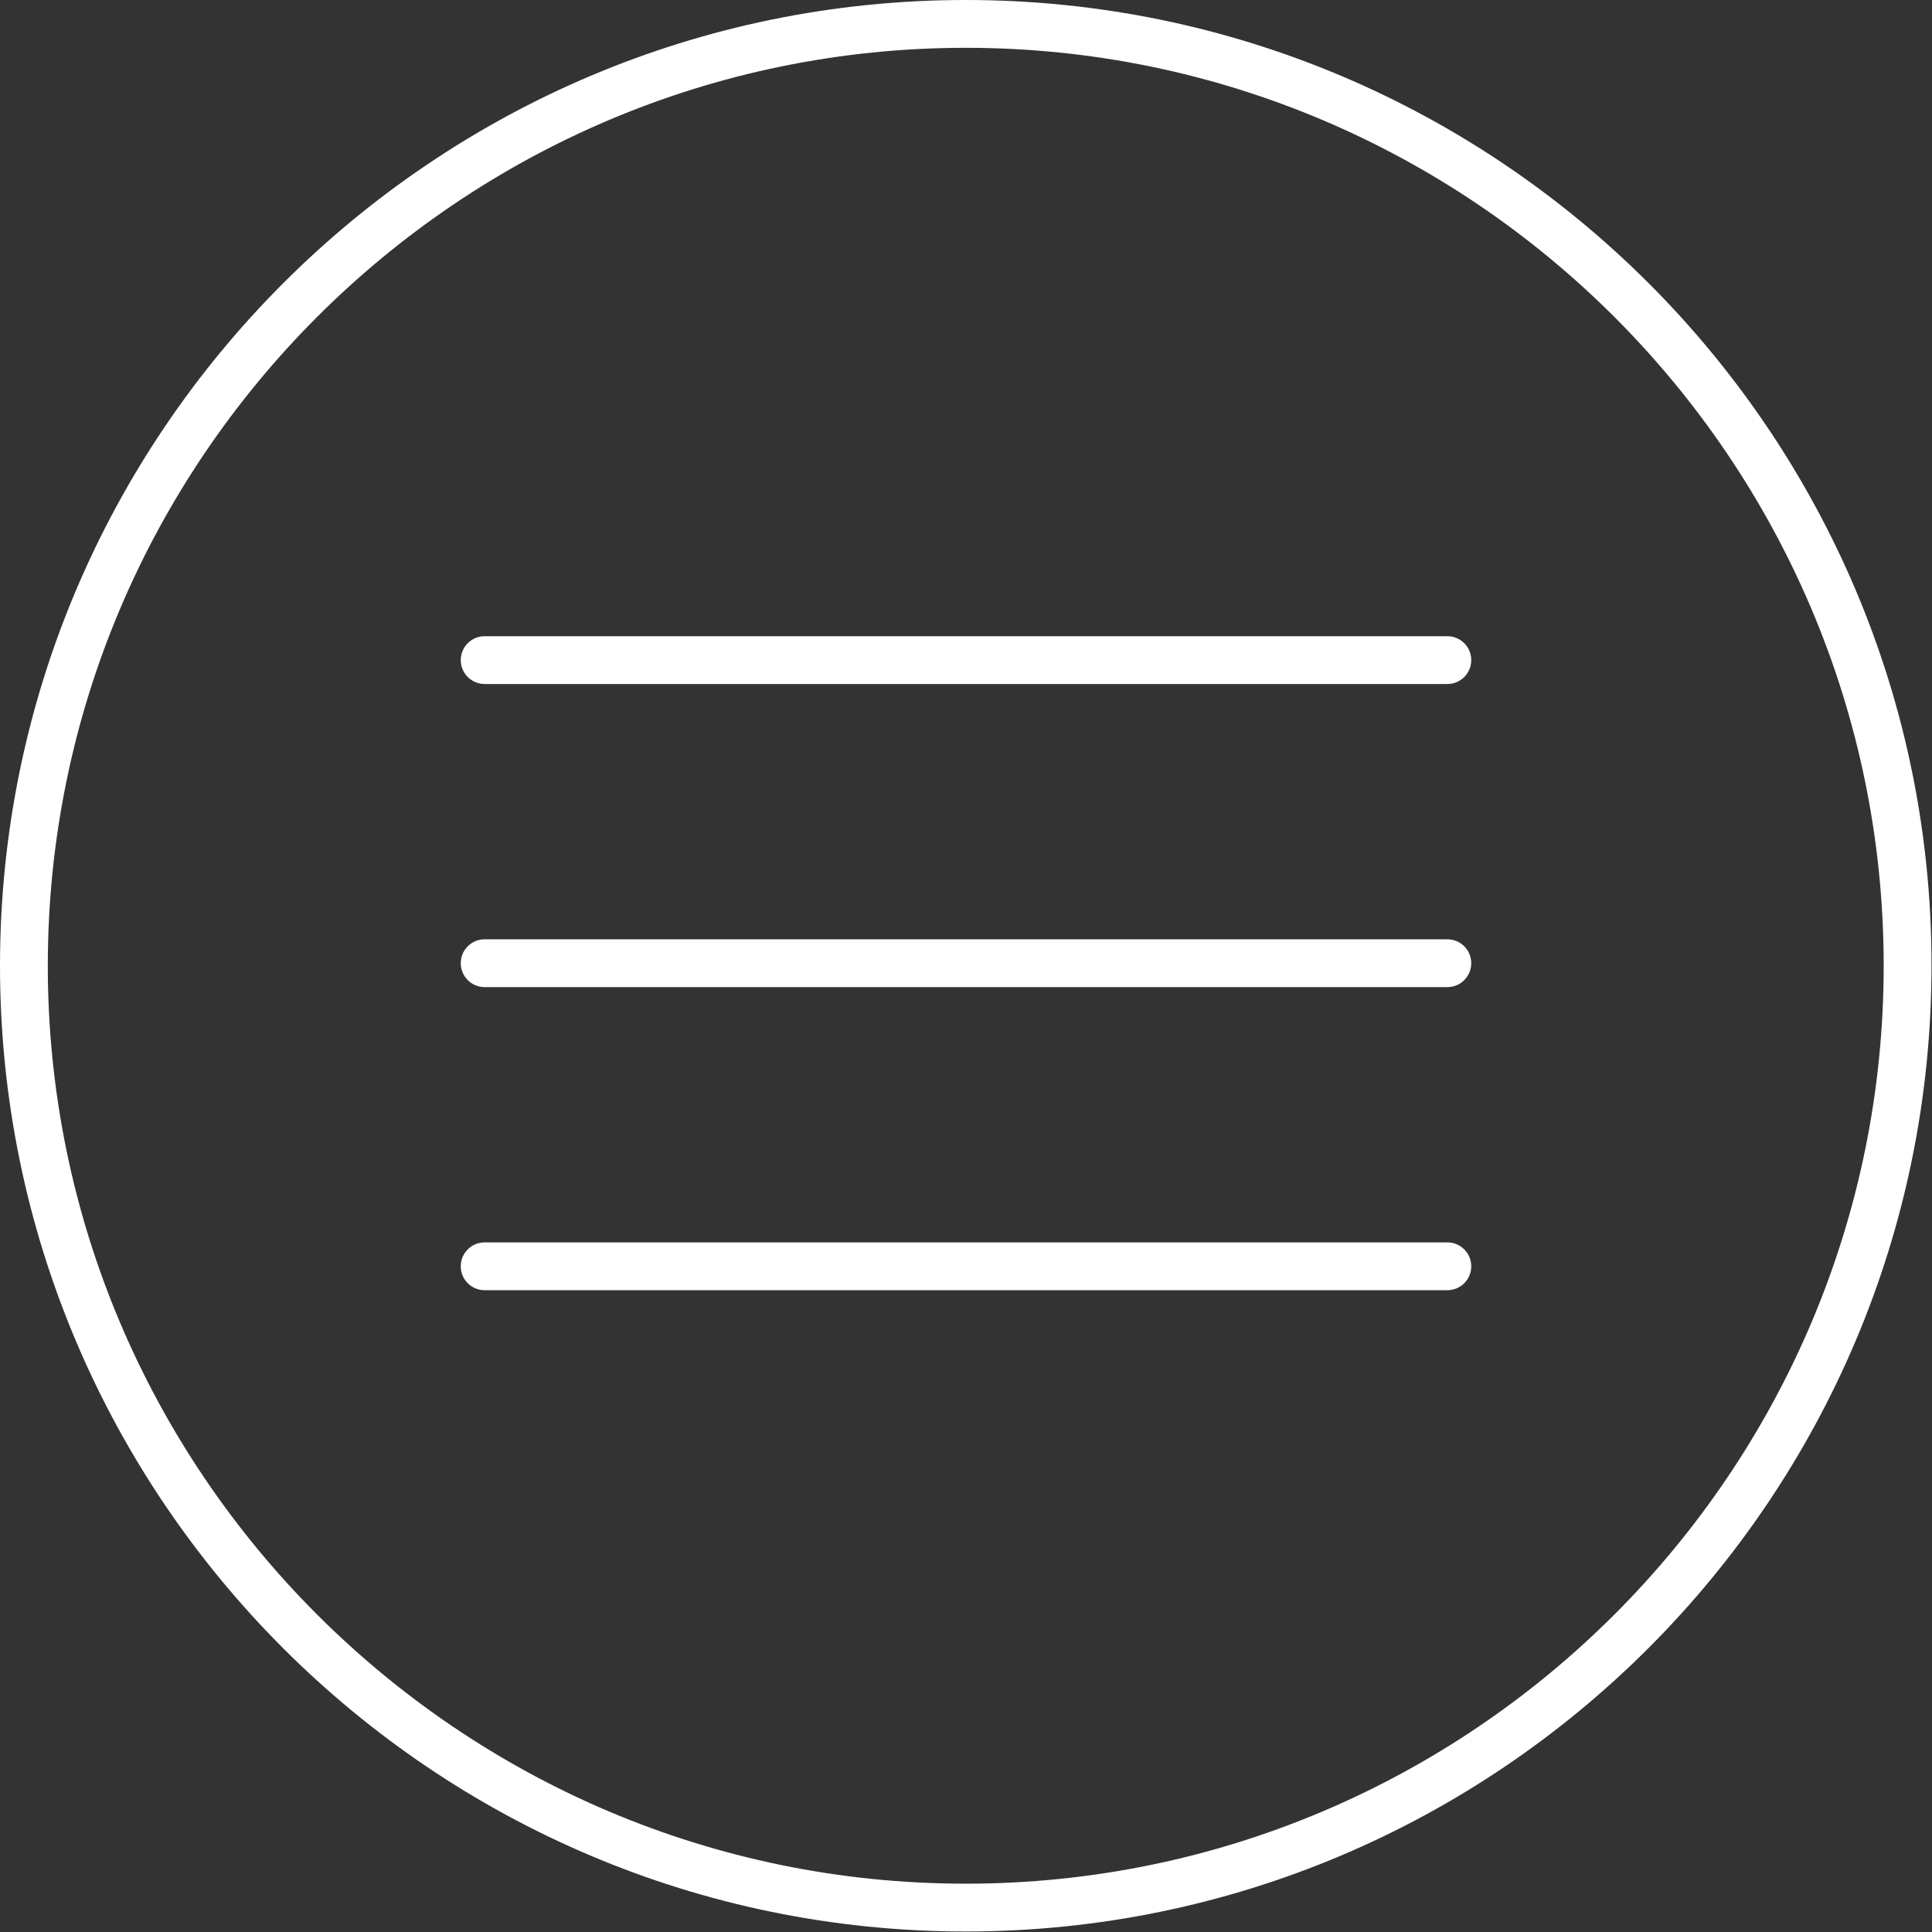
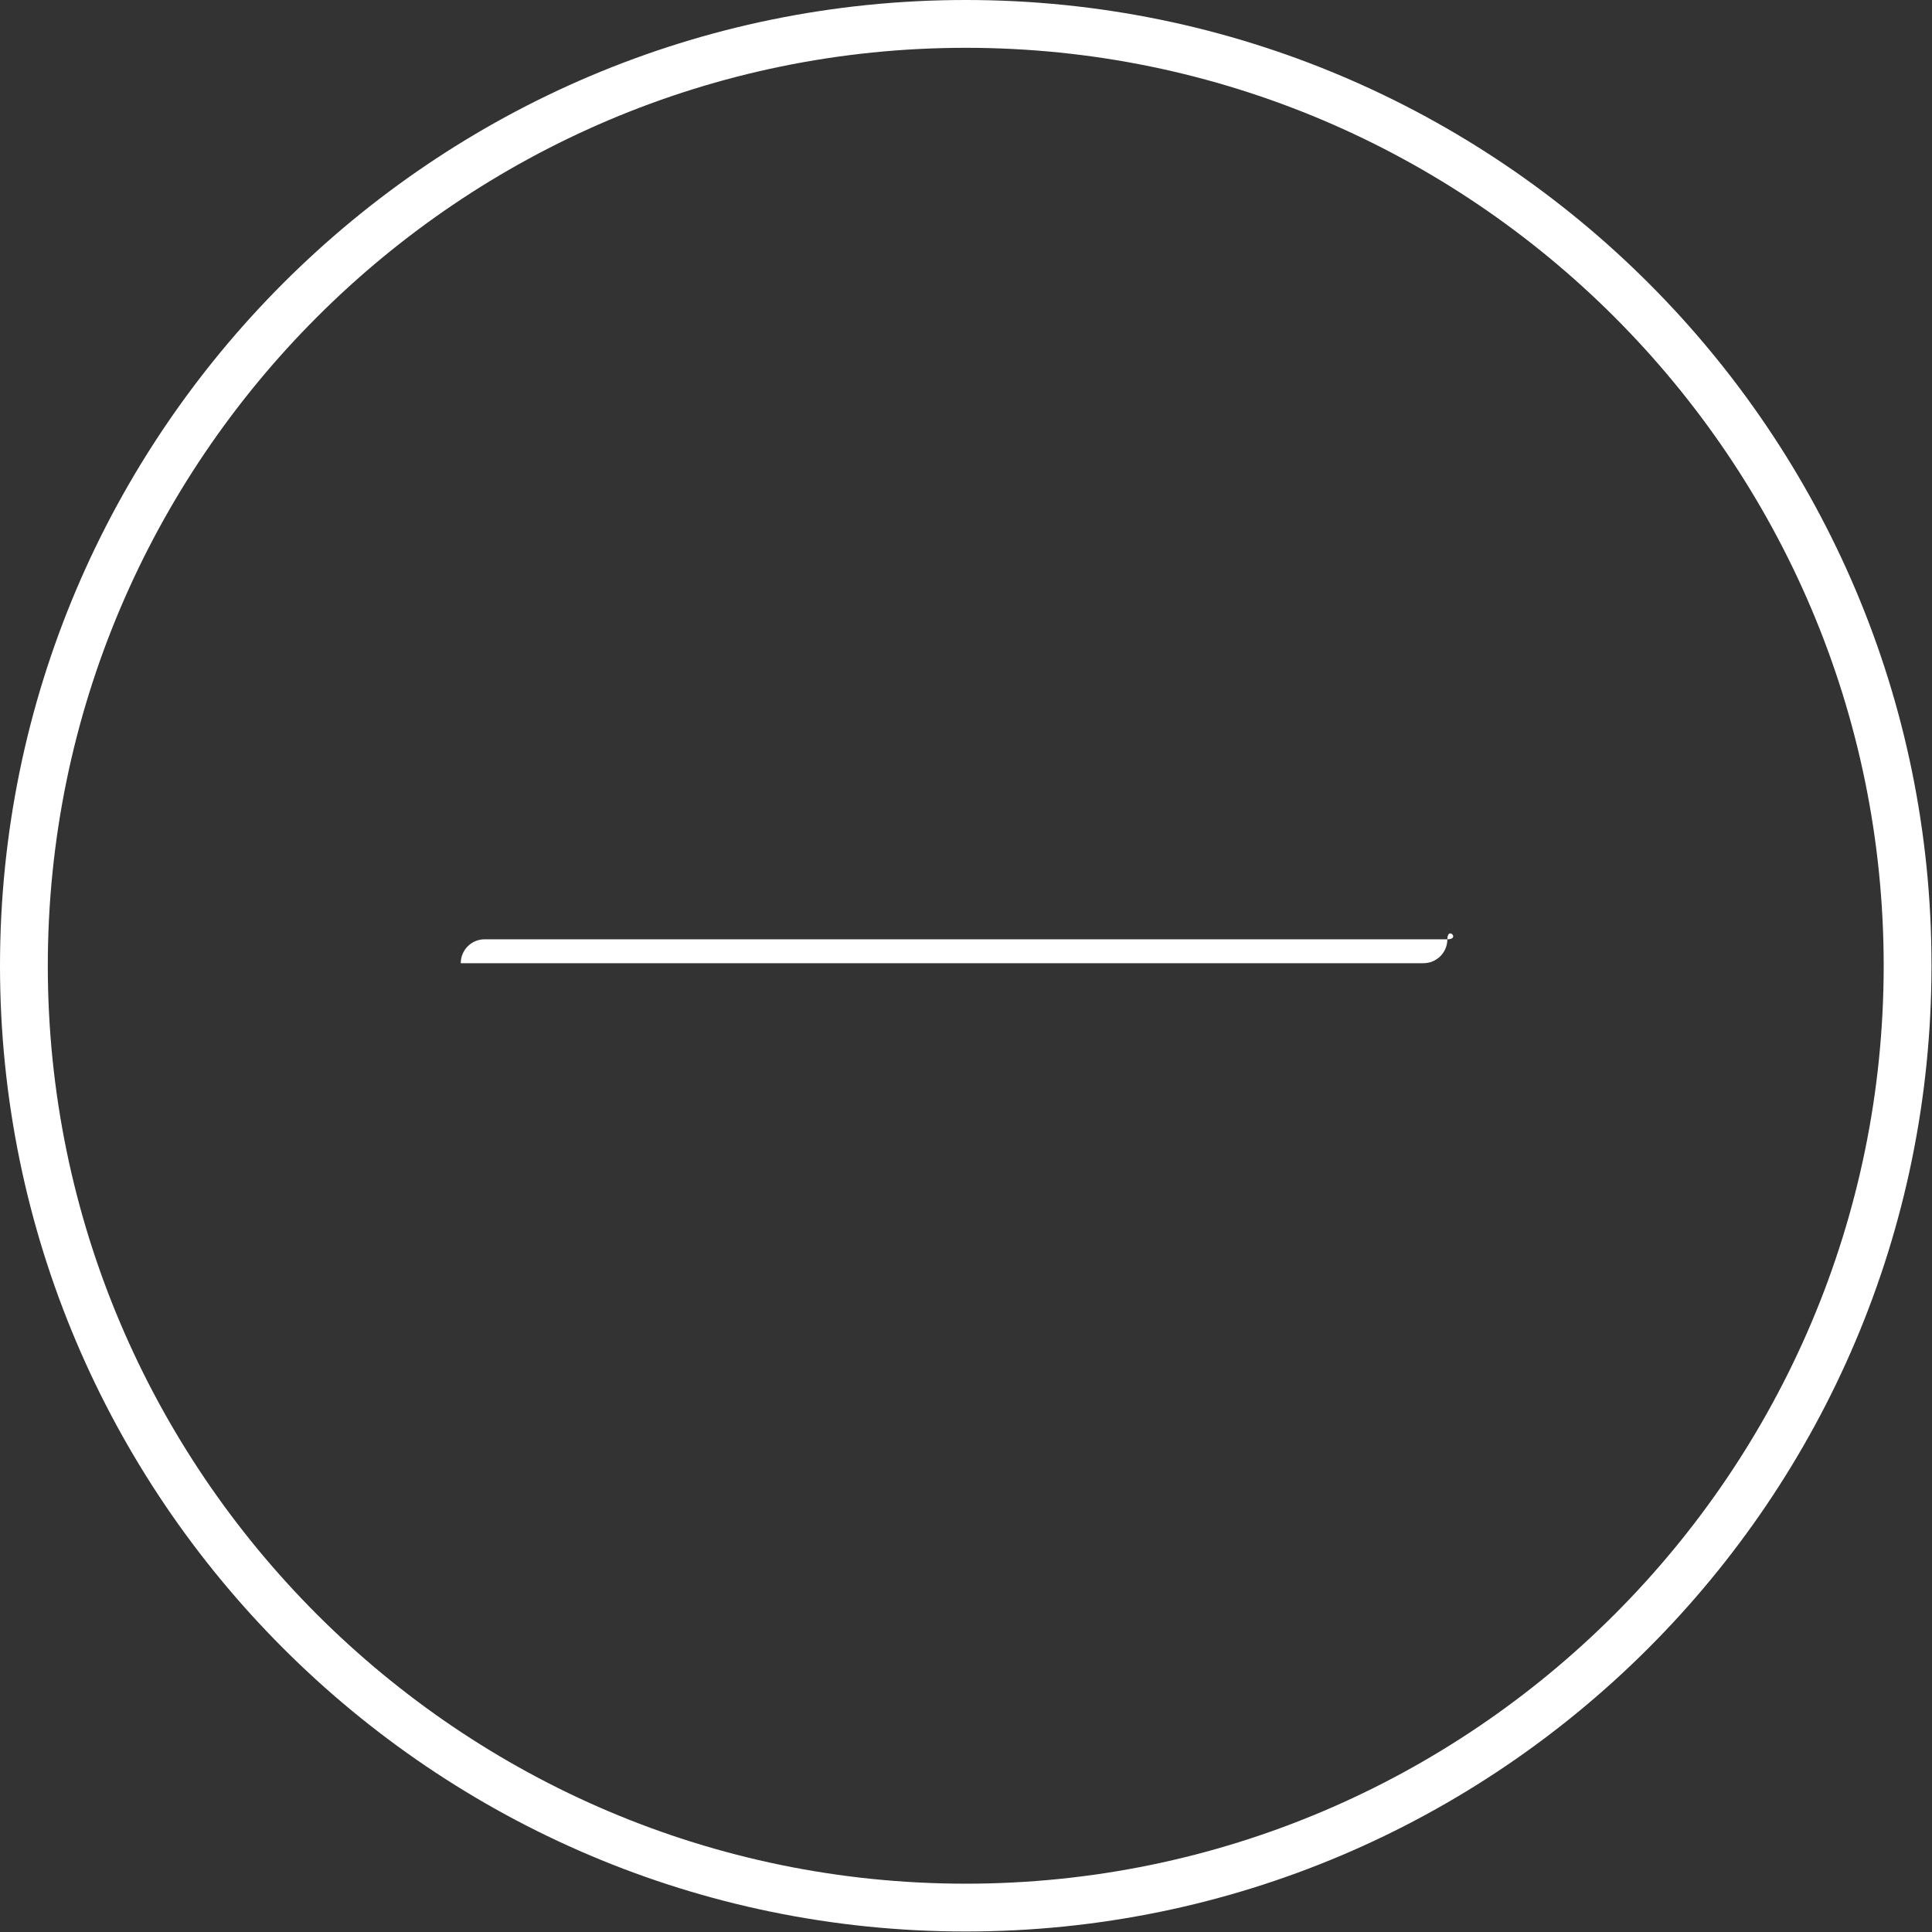
<svg xmlns="http://www.w3.org/2000/svg" version="1.1" id="Lager_1" x="0px" y="0px" viewBox="0 0 379.9 379.9" style="enable-background:new 0 0 379.9 379.9;" xml:space="preserve">
  <rect x="0" y="0" width="379.9" height="379.9" fill="#333333" stroke="none" />
  <style type="text/css">
	.st0{fill:#FFFFFF;}
</style>
  <g>
-     <path class="st0" d="M284.6,184.7H95.3c-2.6,0-4.7,2.1-4.7,4.7s2.1,4.7,4.7,4.7h189.3c2.6,0,4.7-2.1,4.7-4.7   S287.2,184.7,284.6,184.7L284.6,184.7z" />
-     <path class="st0" d="M284.6,244.3H95.3c-2.6,0-4.7,2.1-4.7,4.7c0,2.6,2.1,4.7,4.7,4.7h189.3c2.6,0,4.7-2.1,4.7-4.7   C289.3,246.4,287.2,244.3,284.6,244.3L284.6,244.3z" />
-     <path class="st0" d="M284.6,125.1H95.3c-2.6,0-4.7,2.1-4.7,4.7c0,2.6,2.1,4.7,4.7,4.7h189.3c2.6,0,4.7-2.1,4.7-4.7   C289.3,127.2,287.2,125.1,284.6,125.1L284.6,125.1z" />
+     <path class="st0" d="M284.6,184.7H95.3c-2.6,0-4.7,2.1-4.7,4.7h189.3c2.6,0,4.7-2.1,4.7-4.7   S287.2,184.7,284.6,184.7L284.6,184.7z" />
    <path class="st0" d="M189.9,0C85.2,0,0,85.2,0,189.9c0,104.7,85.2,189.9,189.9,189.9c104.7,0,189.9-85.2,189.9-189.9   C379.9,85.2,294.7,0,189.9,0z M189.9,370.4c-99.5,0-180.5-81-180.5-180.5c0-99.5,81-180.5,180.5-180.5s180.5,81,180.5,180.5   C370.4,289.4,289.4,370.4,189.9,370.4z" />
  </g>
</svg>